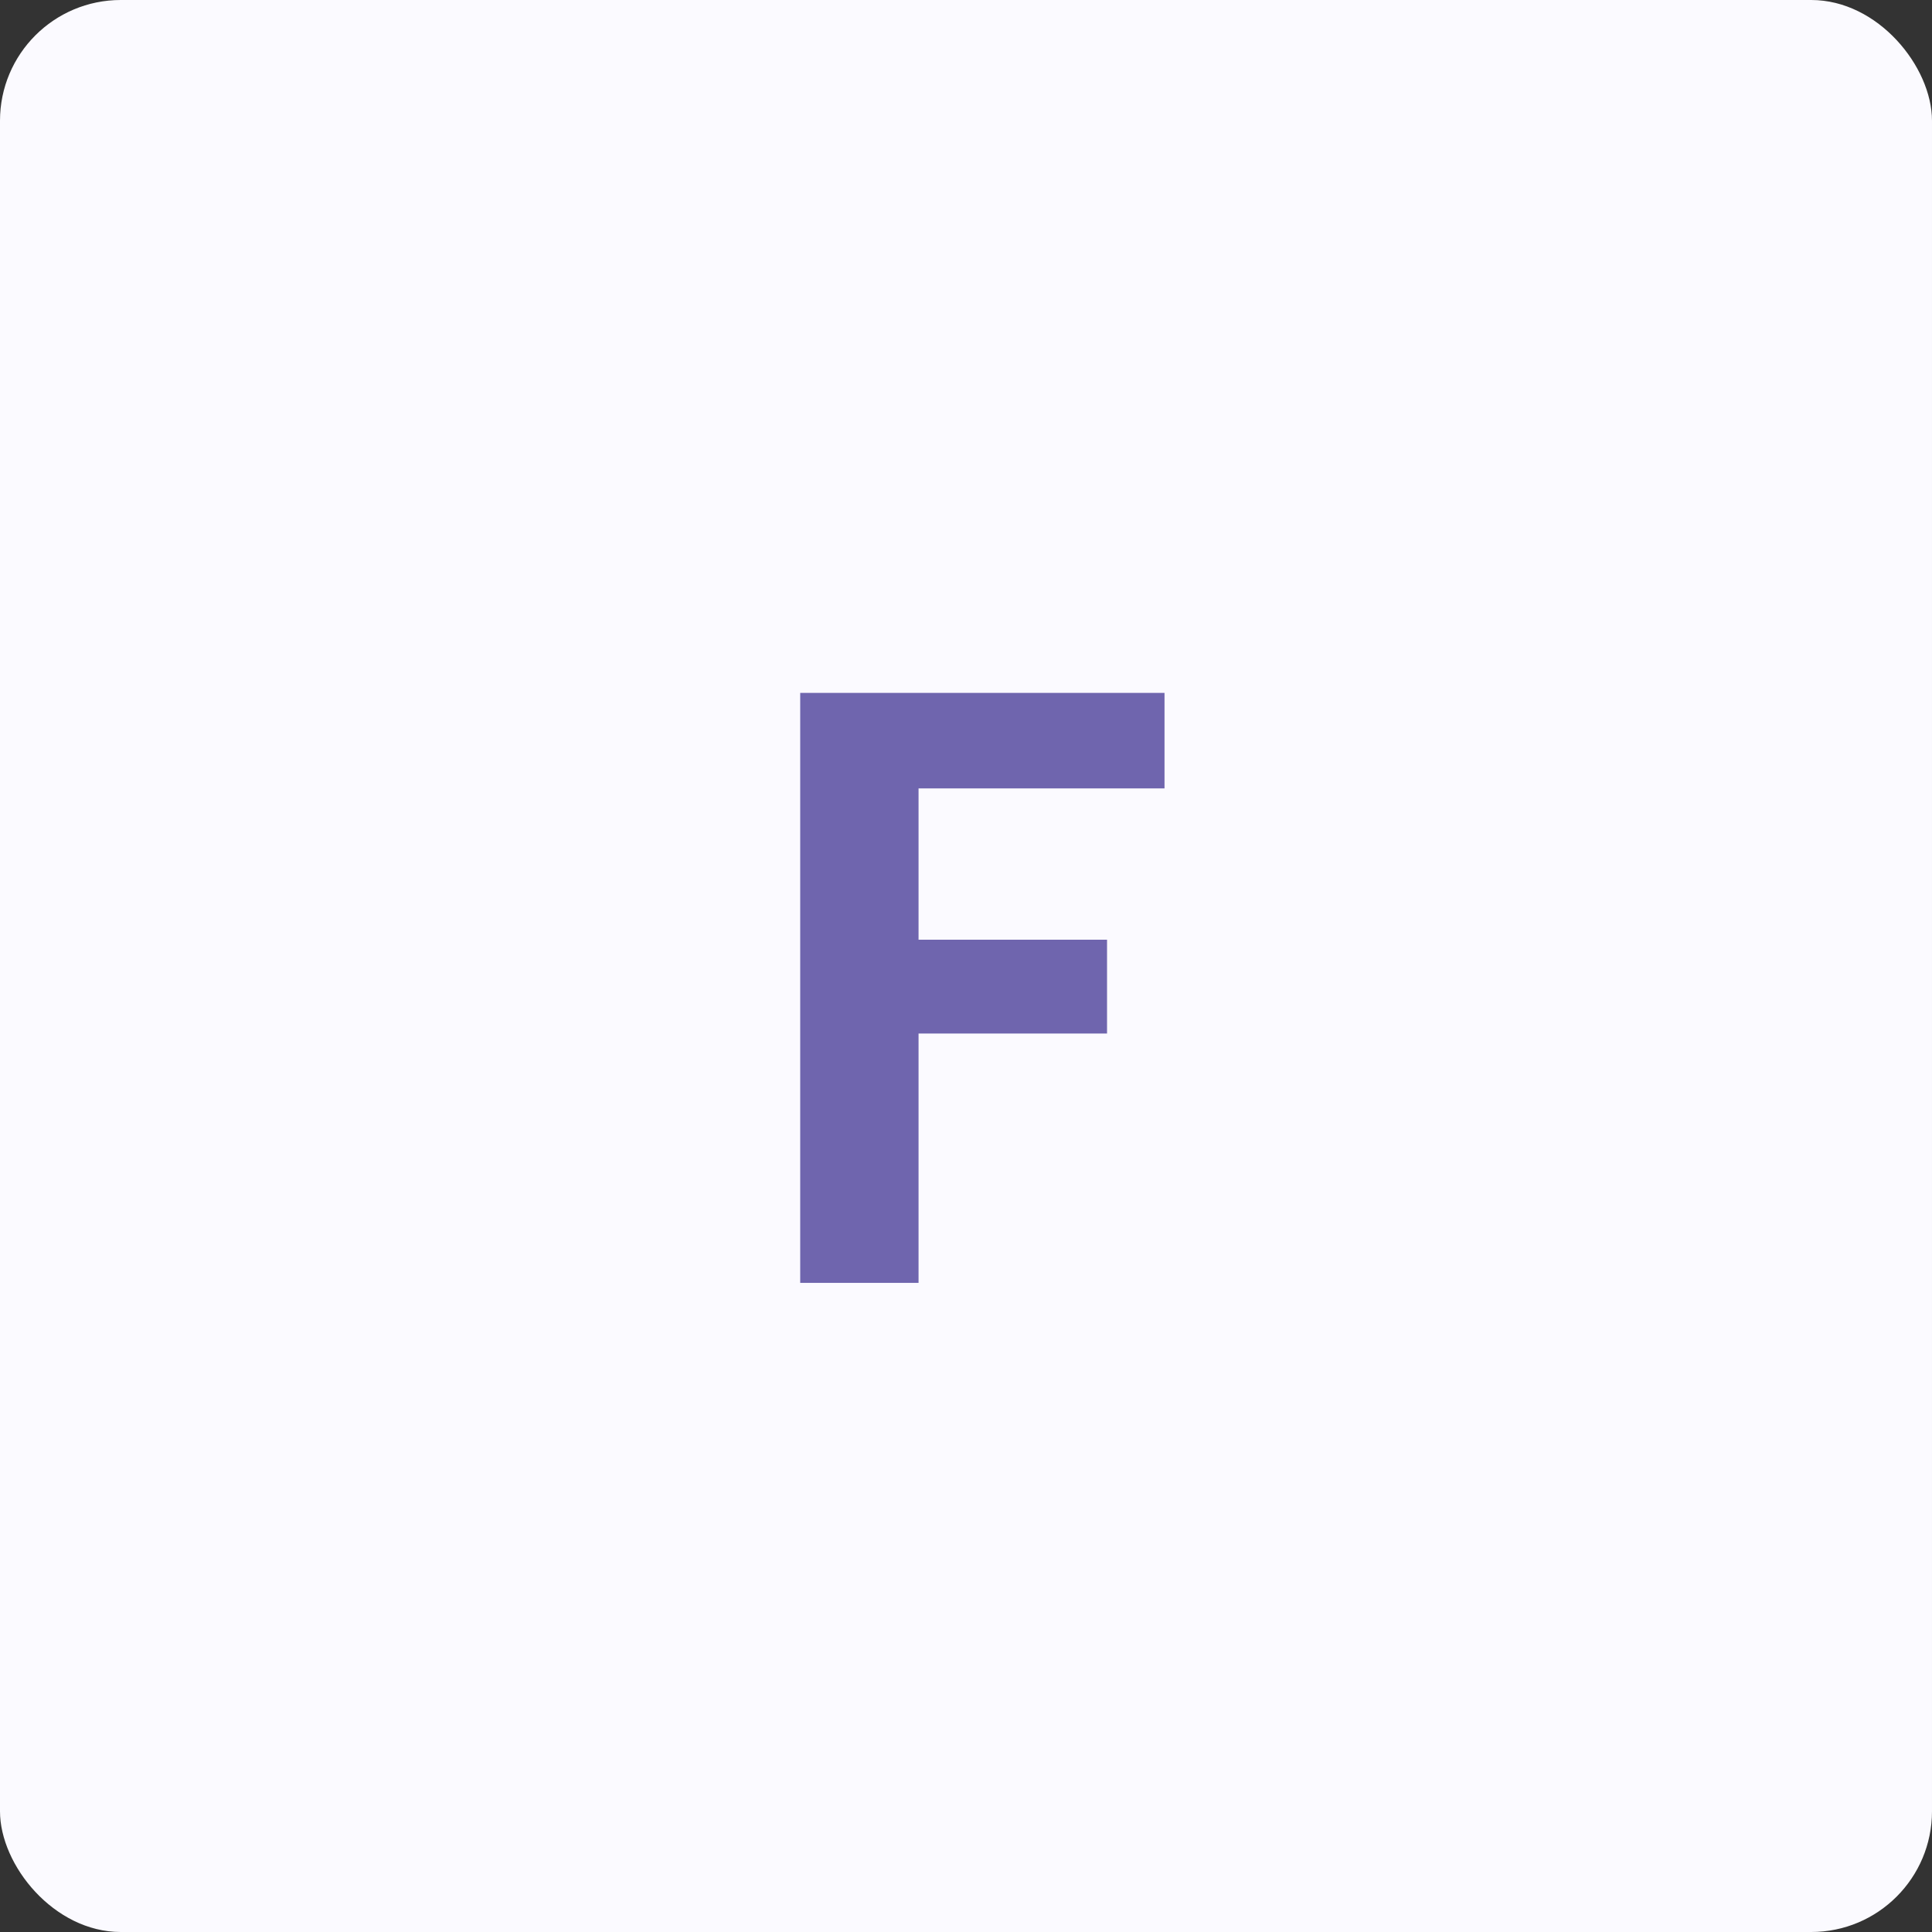
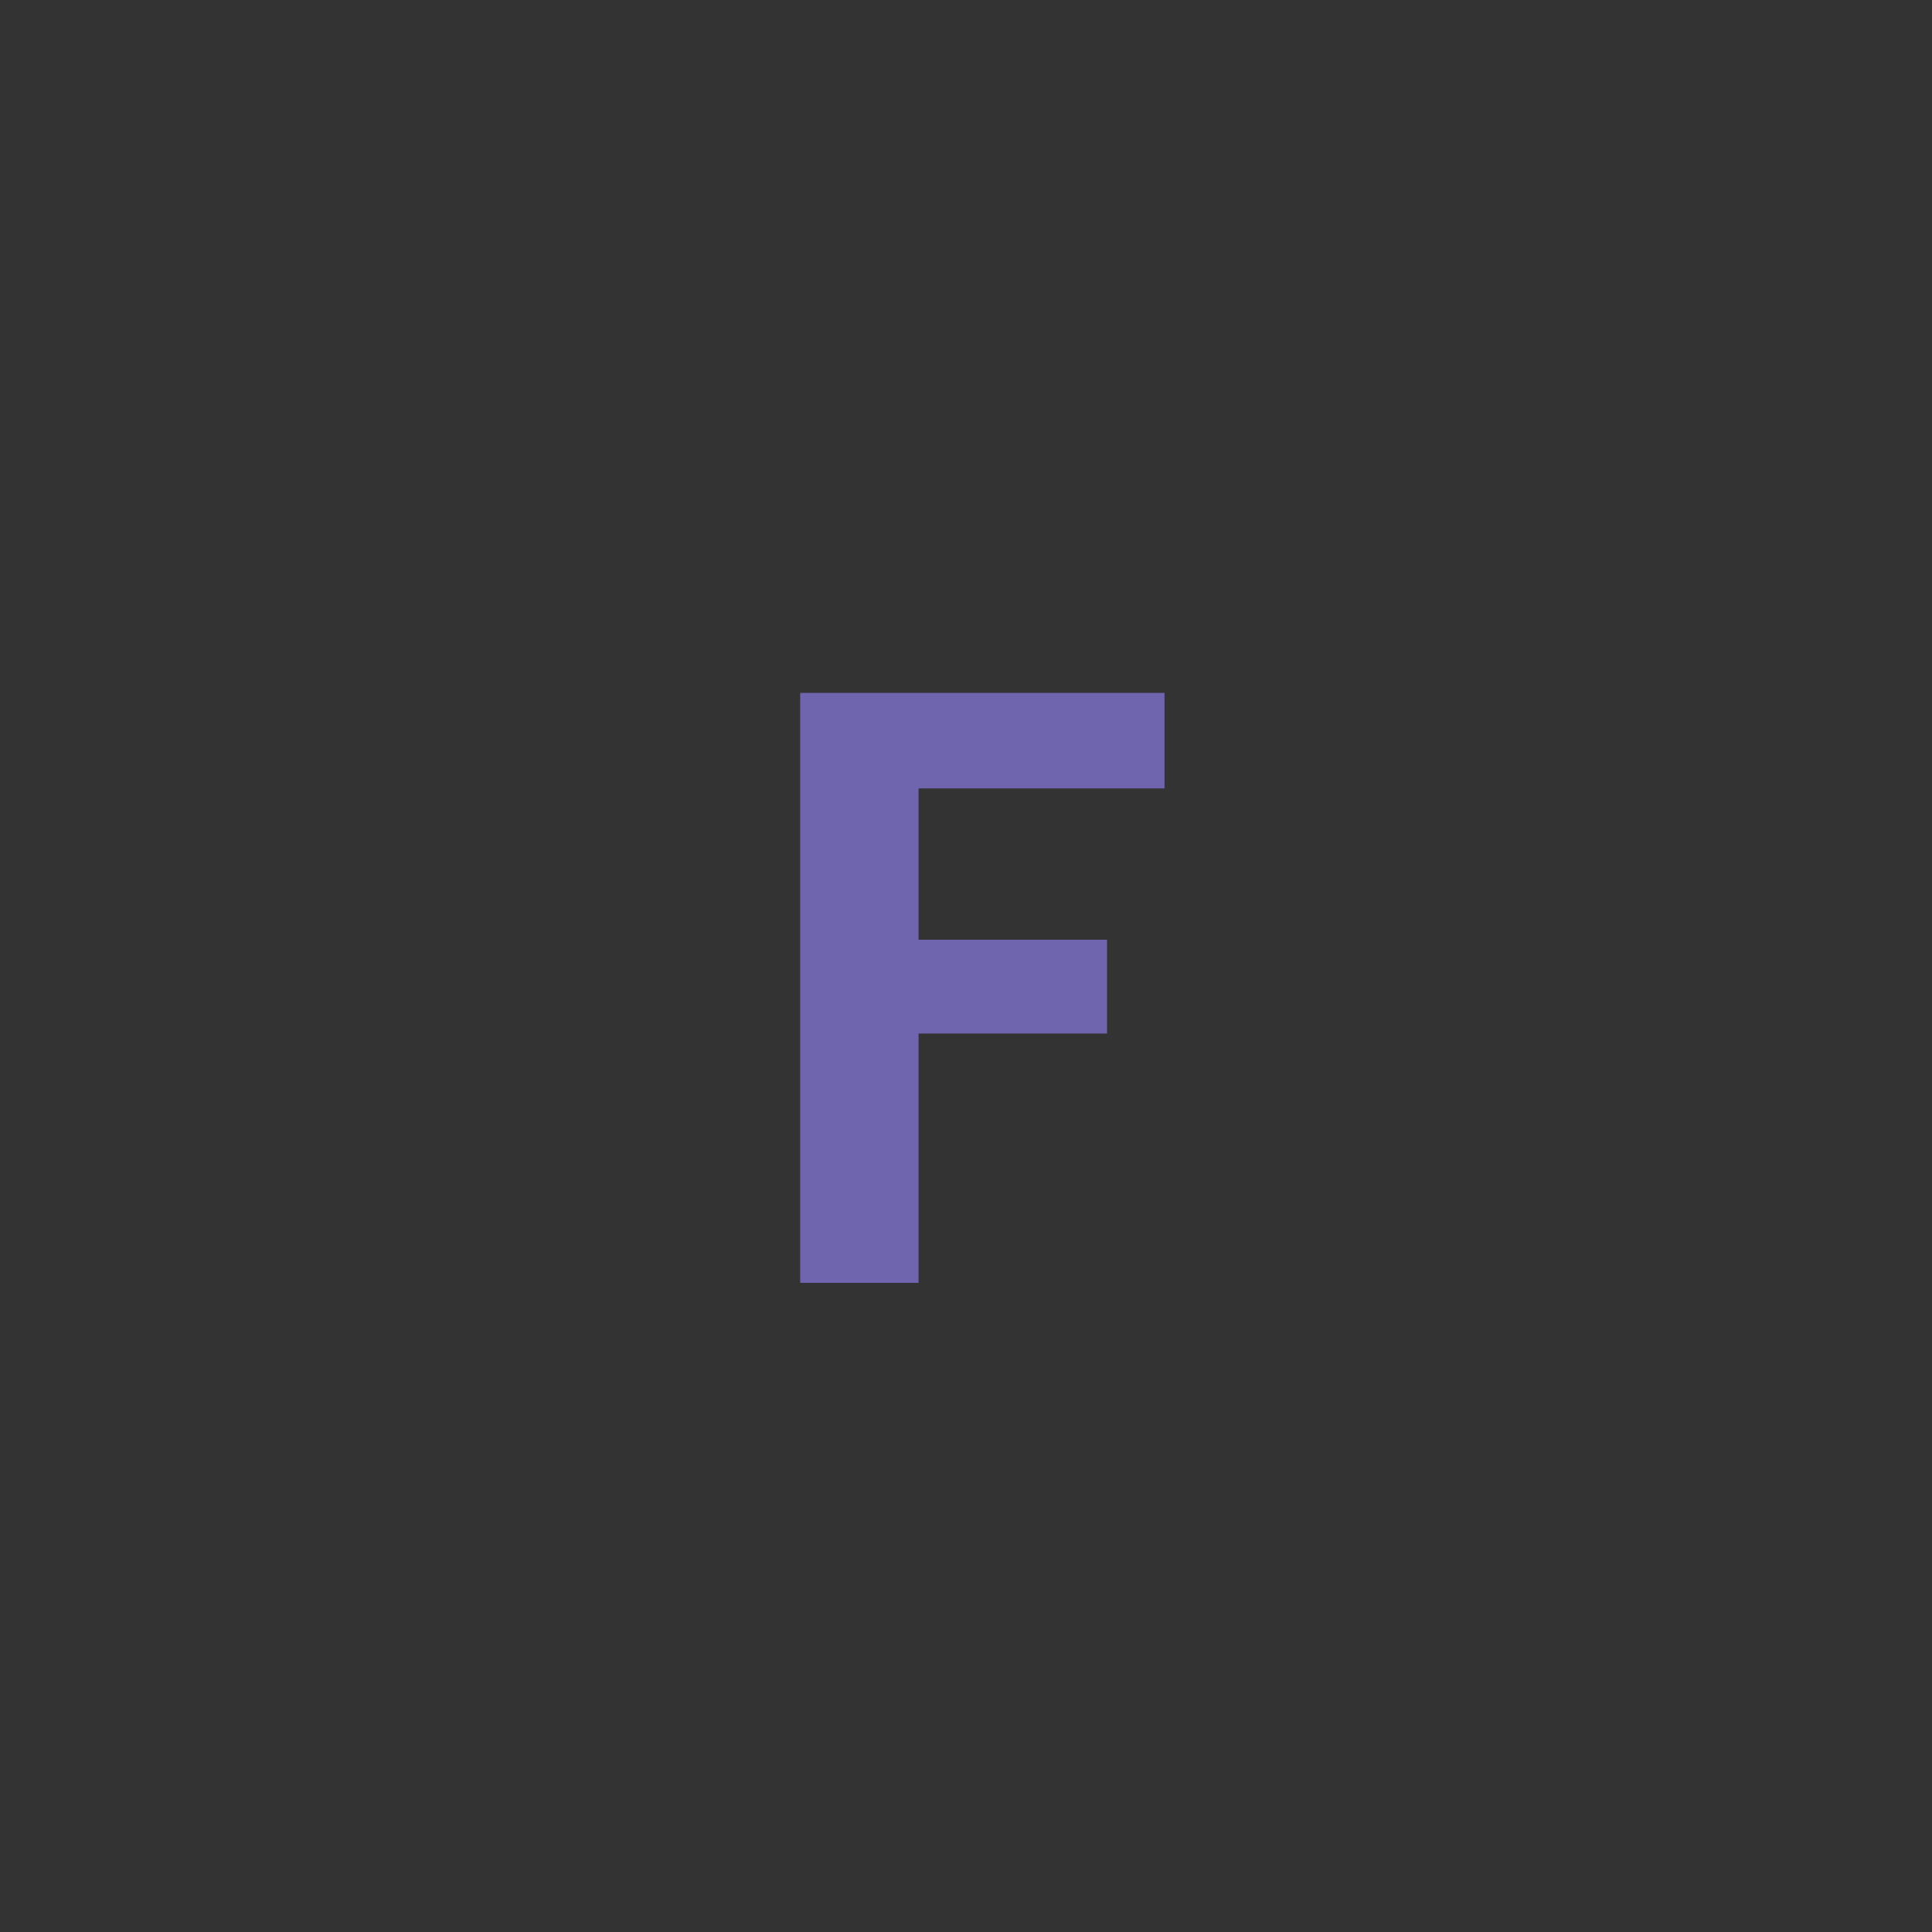
<svg xmlns="http://www.w3.org/2000/svg" width="64" height="64" viewBox="0 0 64 64" fill="none">
  <rect x="0" y="0" width="64" height="64" fill="#333333" stroke="none" />
-   <rect x="-6.10352e-05" width="64" height="64" rx="4" fill="#FBFAFF" />
  <path d="M38.576 22.953V26.117H30.428V31.129H36.672V34.237H30.428V42.497H26.508V22.953H38.576Z" fill="#6F65AE" />
</svg>